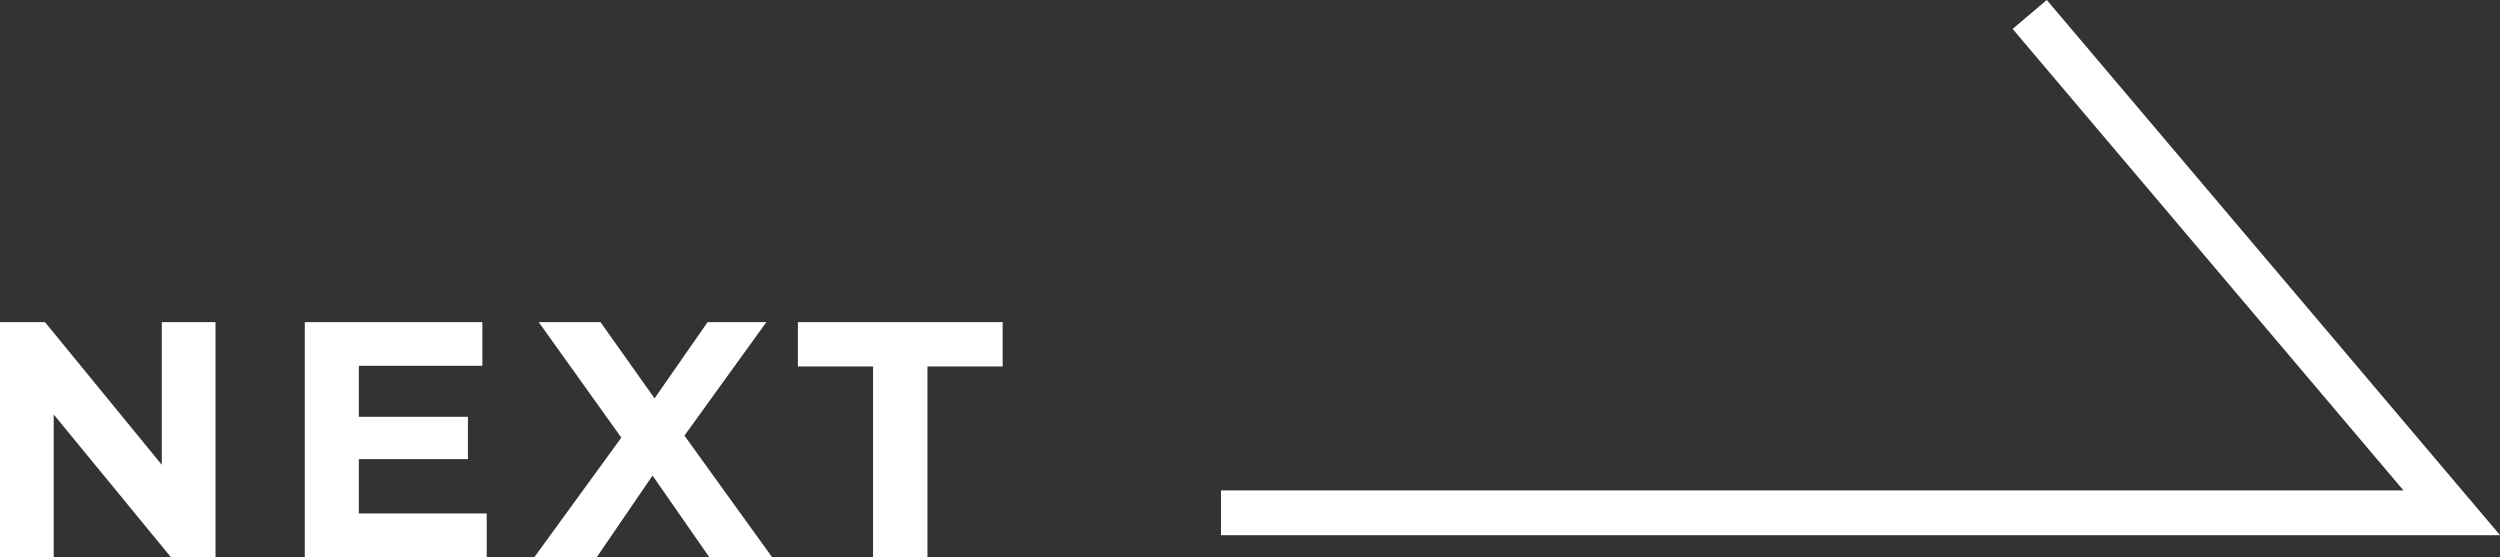
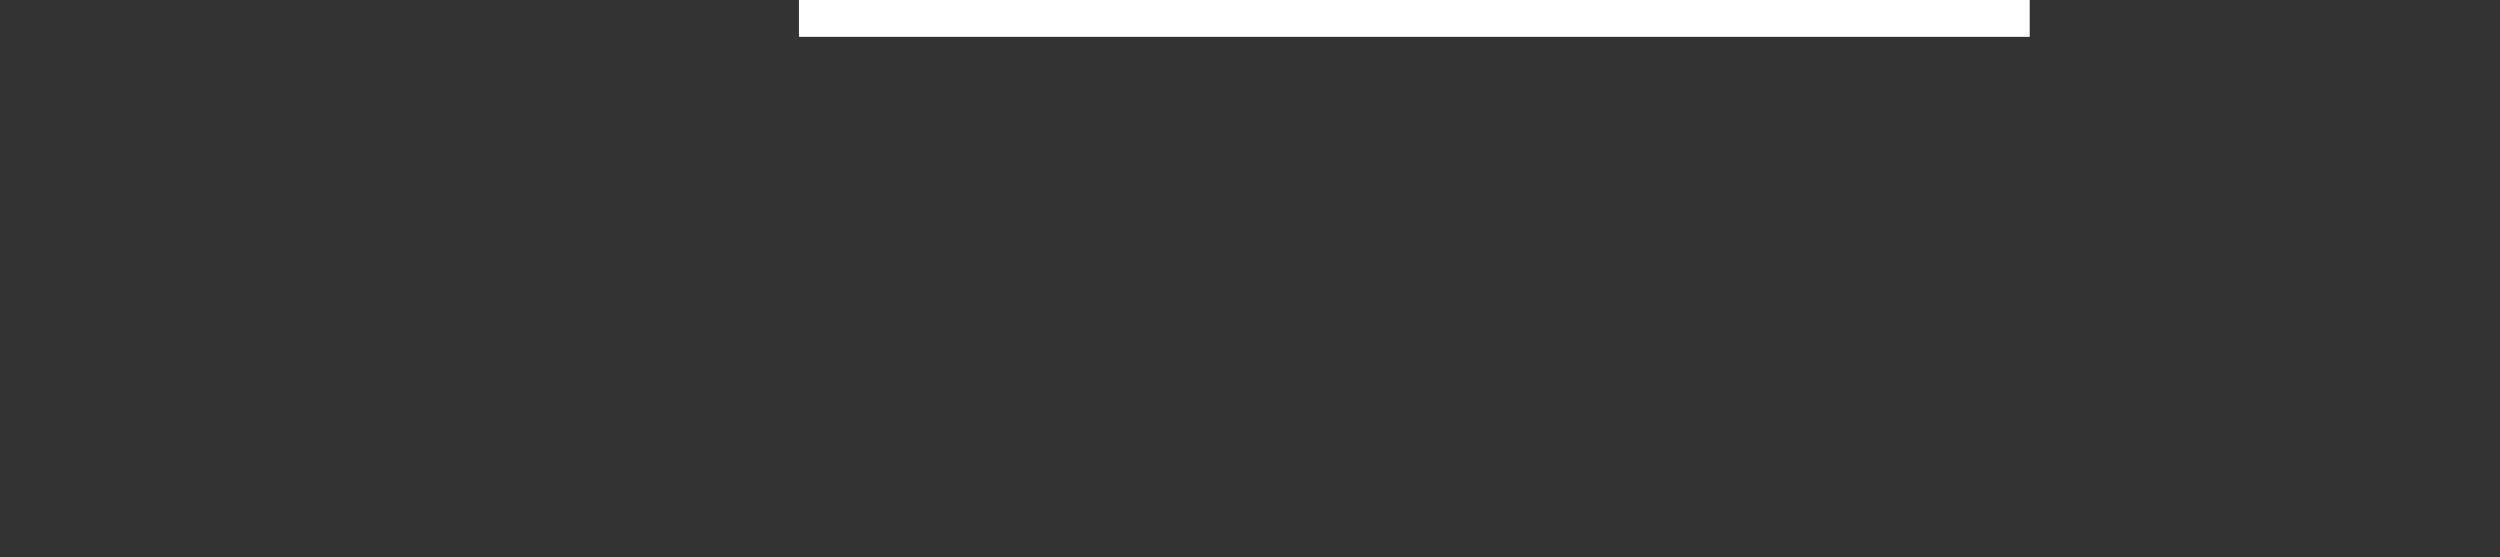
<svg xmlns="http://www.w3.org/2000/svg" width="223.435" height="49.792" viewBox="0 0 223.435 49.792">
  <rect x="0" y="0" width="223.435" height="49.792" fill="#333333" stroke="none" />
  <g id="グループ_2457" data-name="グループ 2457" transform="translate(-1558.38 -4104.208)">
-     <path id="パス_9183" data-name="パス 9183" d="M-1840.4,4240.929l37.72,44.538h-110" transform="translate(3580.183 -135.429)" fill="none" stroke="#fff" stroke-width="4" />
-     <path id="パス_9217" data-name="パス 9217" d="M-29.16-21V-8.25L-39.6-21h-4.02V0h4.8V-12.75L-28.35,0h3.99V-21ZM-11.55-3.9V-8.76H-1.8v-3.78h-9.75V-17.1H-.51V-21H-16.38V0H-.12V-3.9ZM25.38,0,17.55-10.86,24.87-21H19.62l-4.74,6.81L10.05-21H4.53l7.38,10.32L4.14,0H9.72L14.7-7.29,19.77,0Zm9.03,0h4.86V-17.04h6.72V-21H27.69v3.96h6.72Z" transform="translate(1602 4154)" fill="#fff" />
+     <path id="パス_9183" data-name="パス 9183" d="M-1840.4,4240.929h-110" transform="translate(3580.183 -135.429)" fill="none" stroke="#fff" stroke-width="4" />
  </g>
</svg>